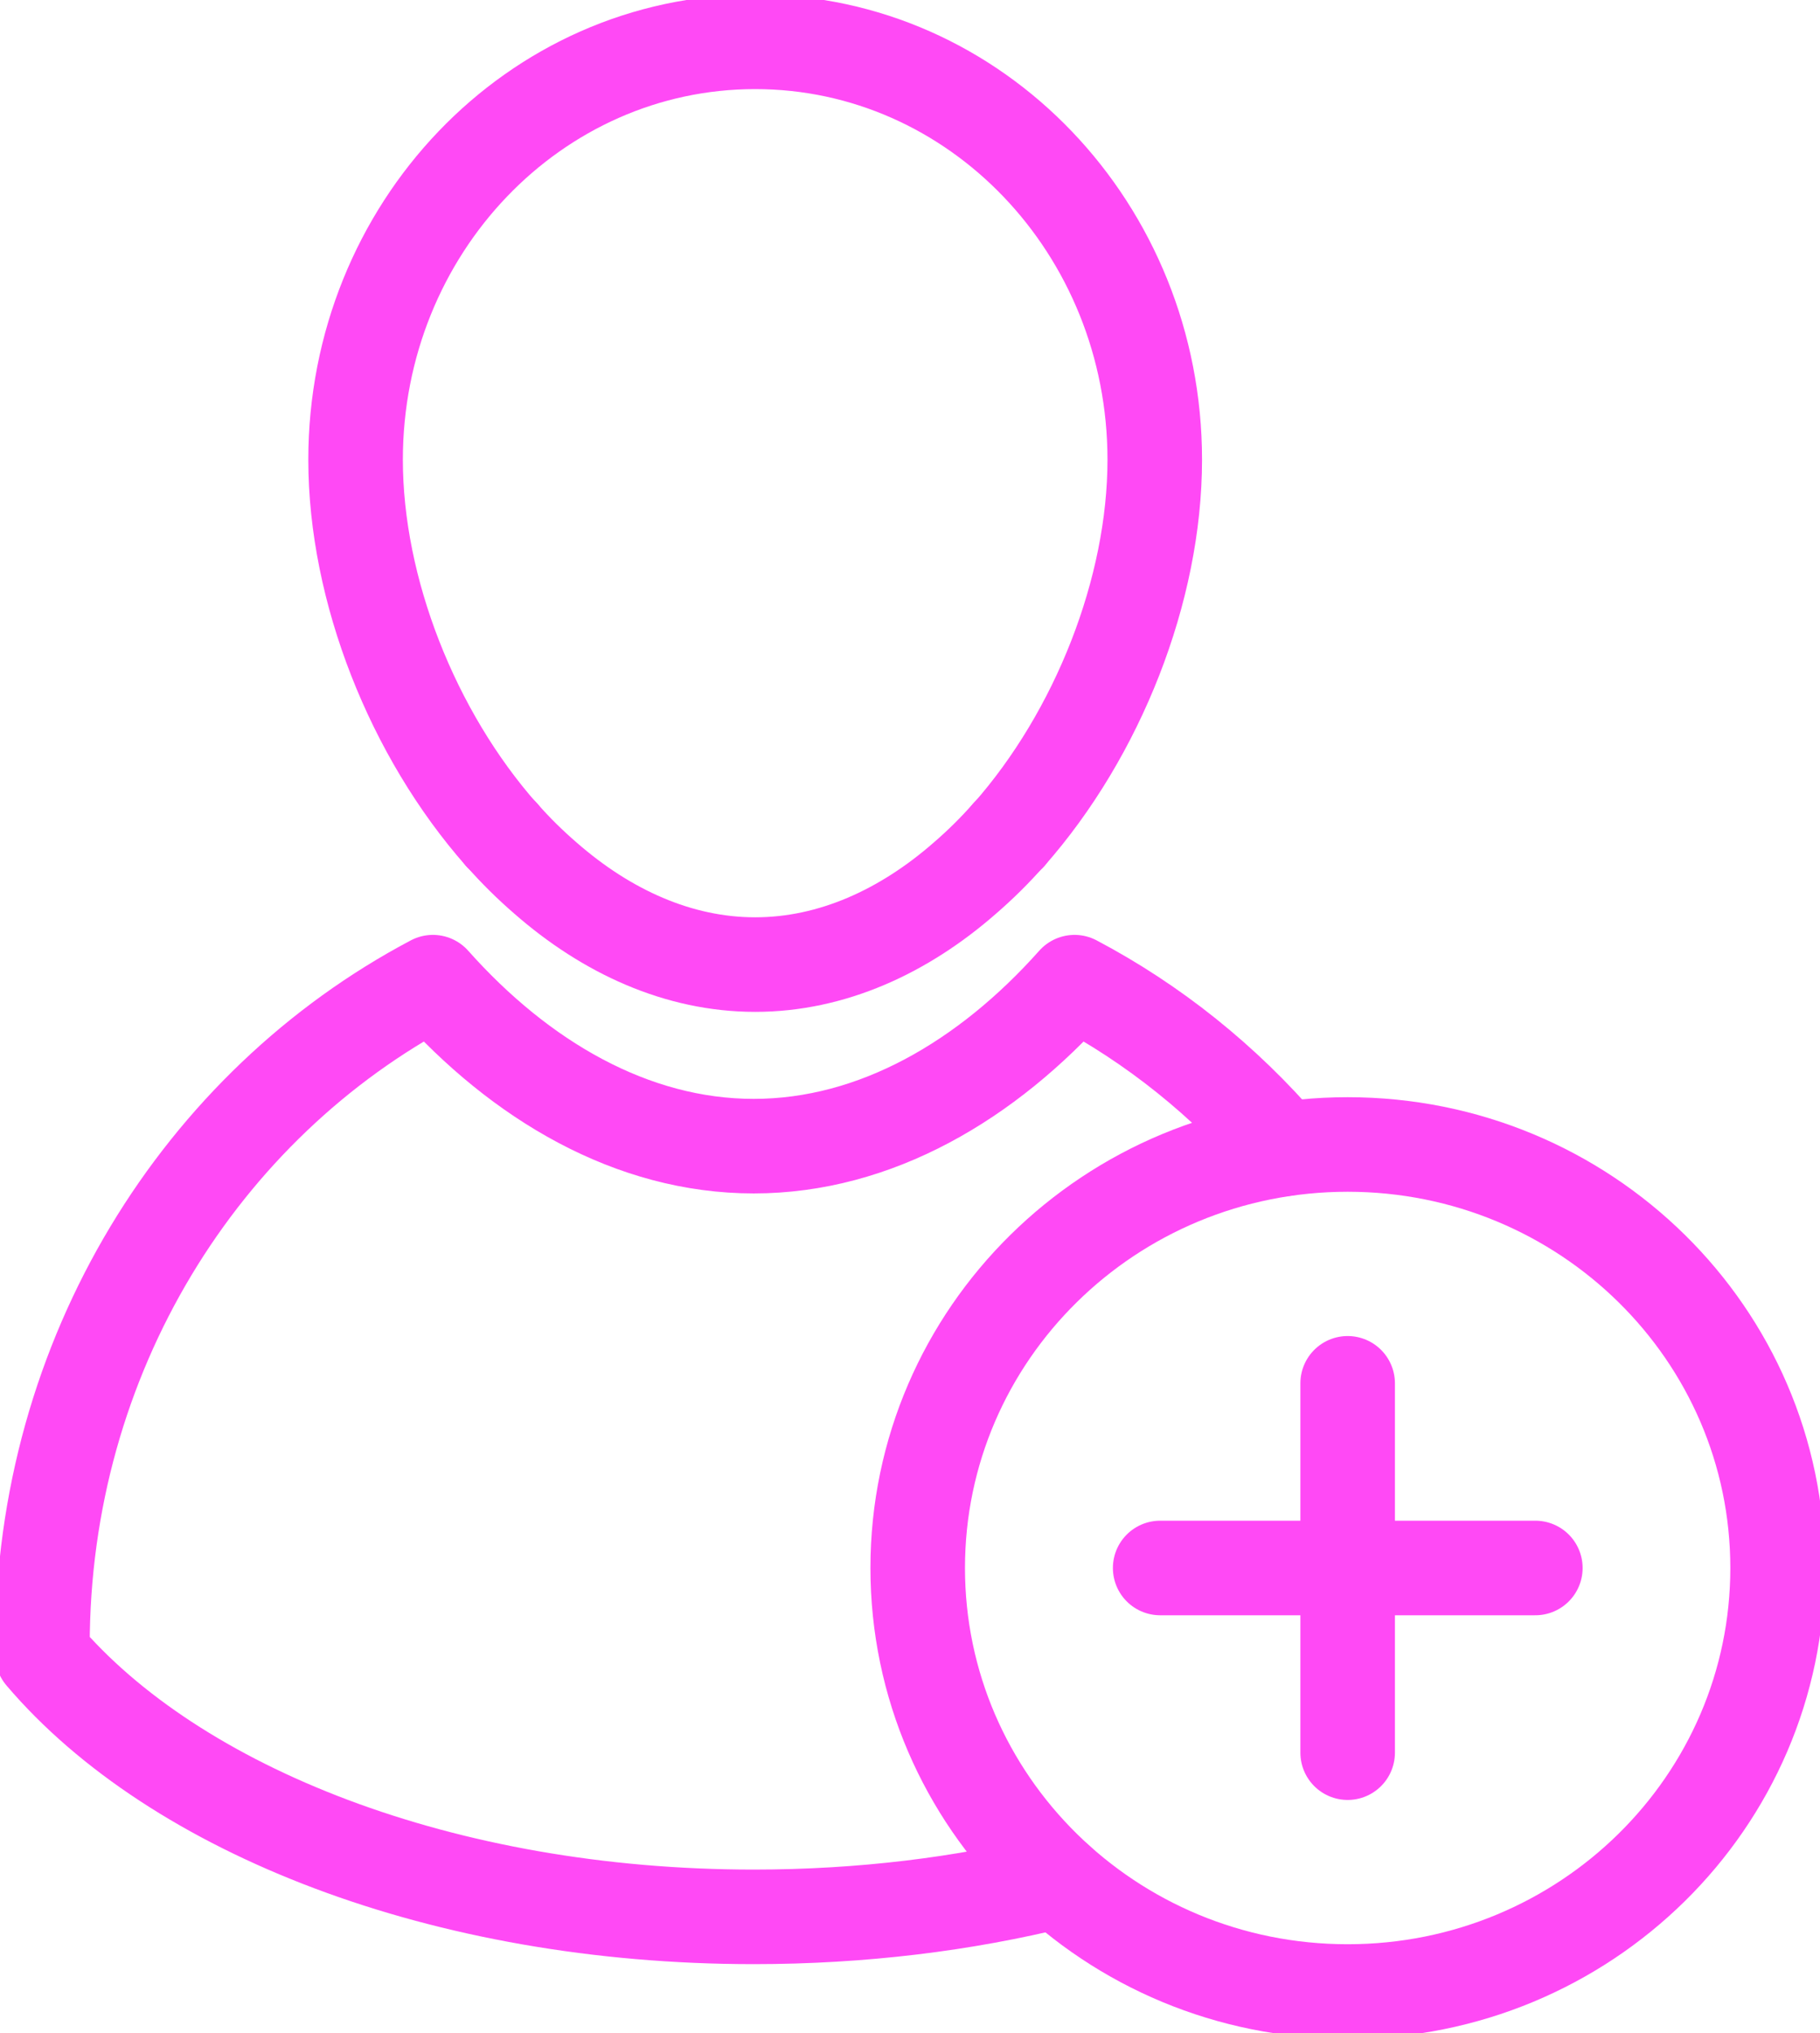
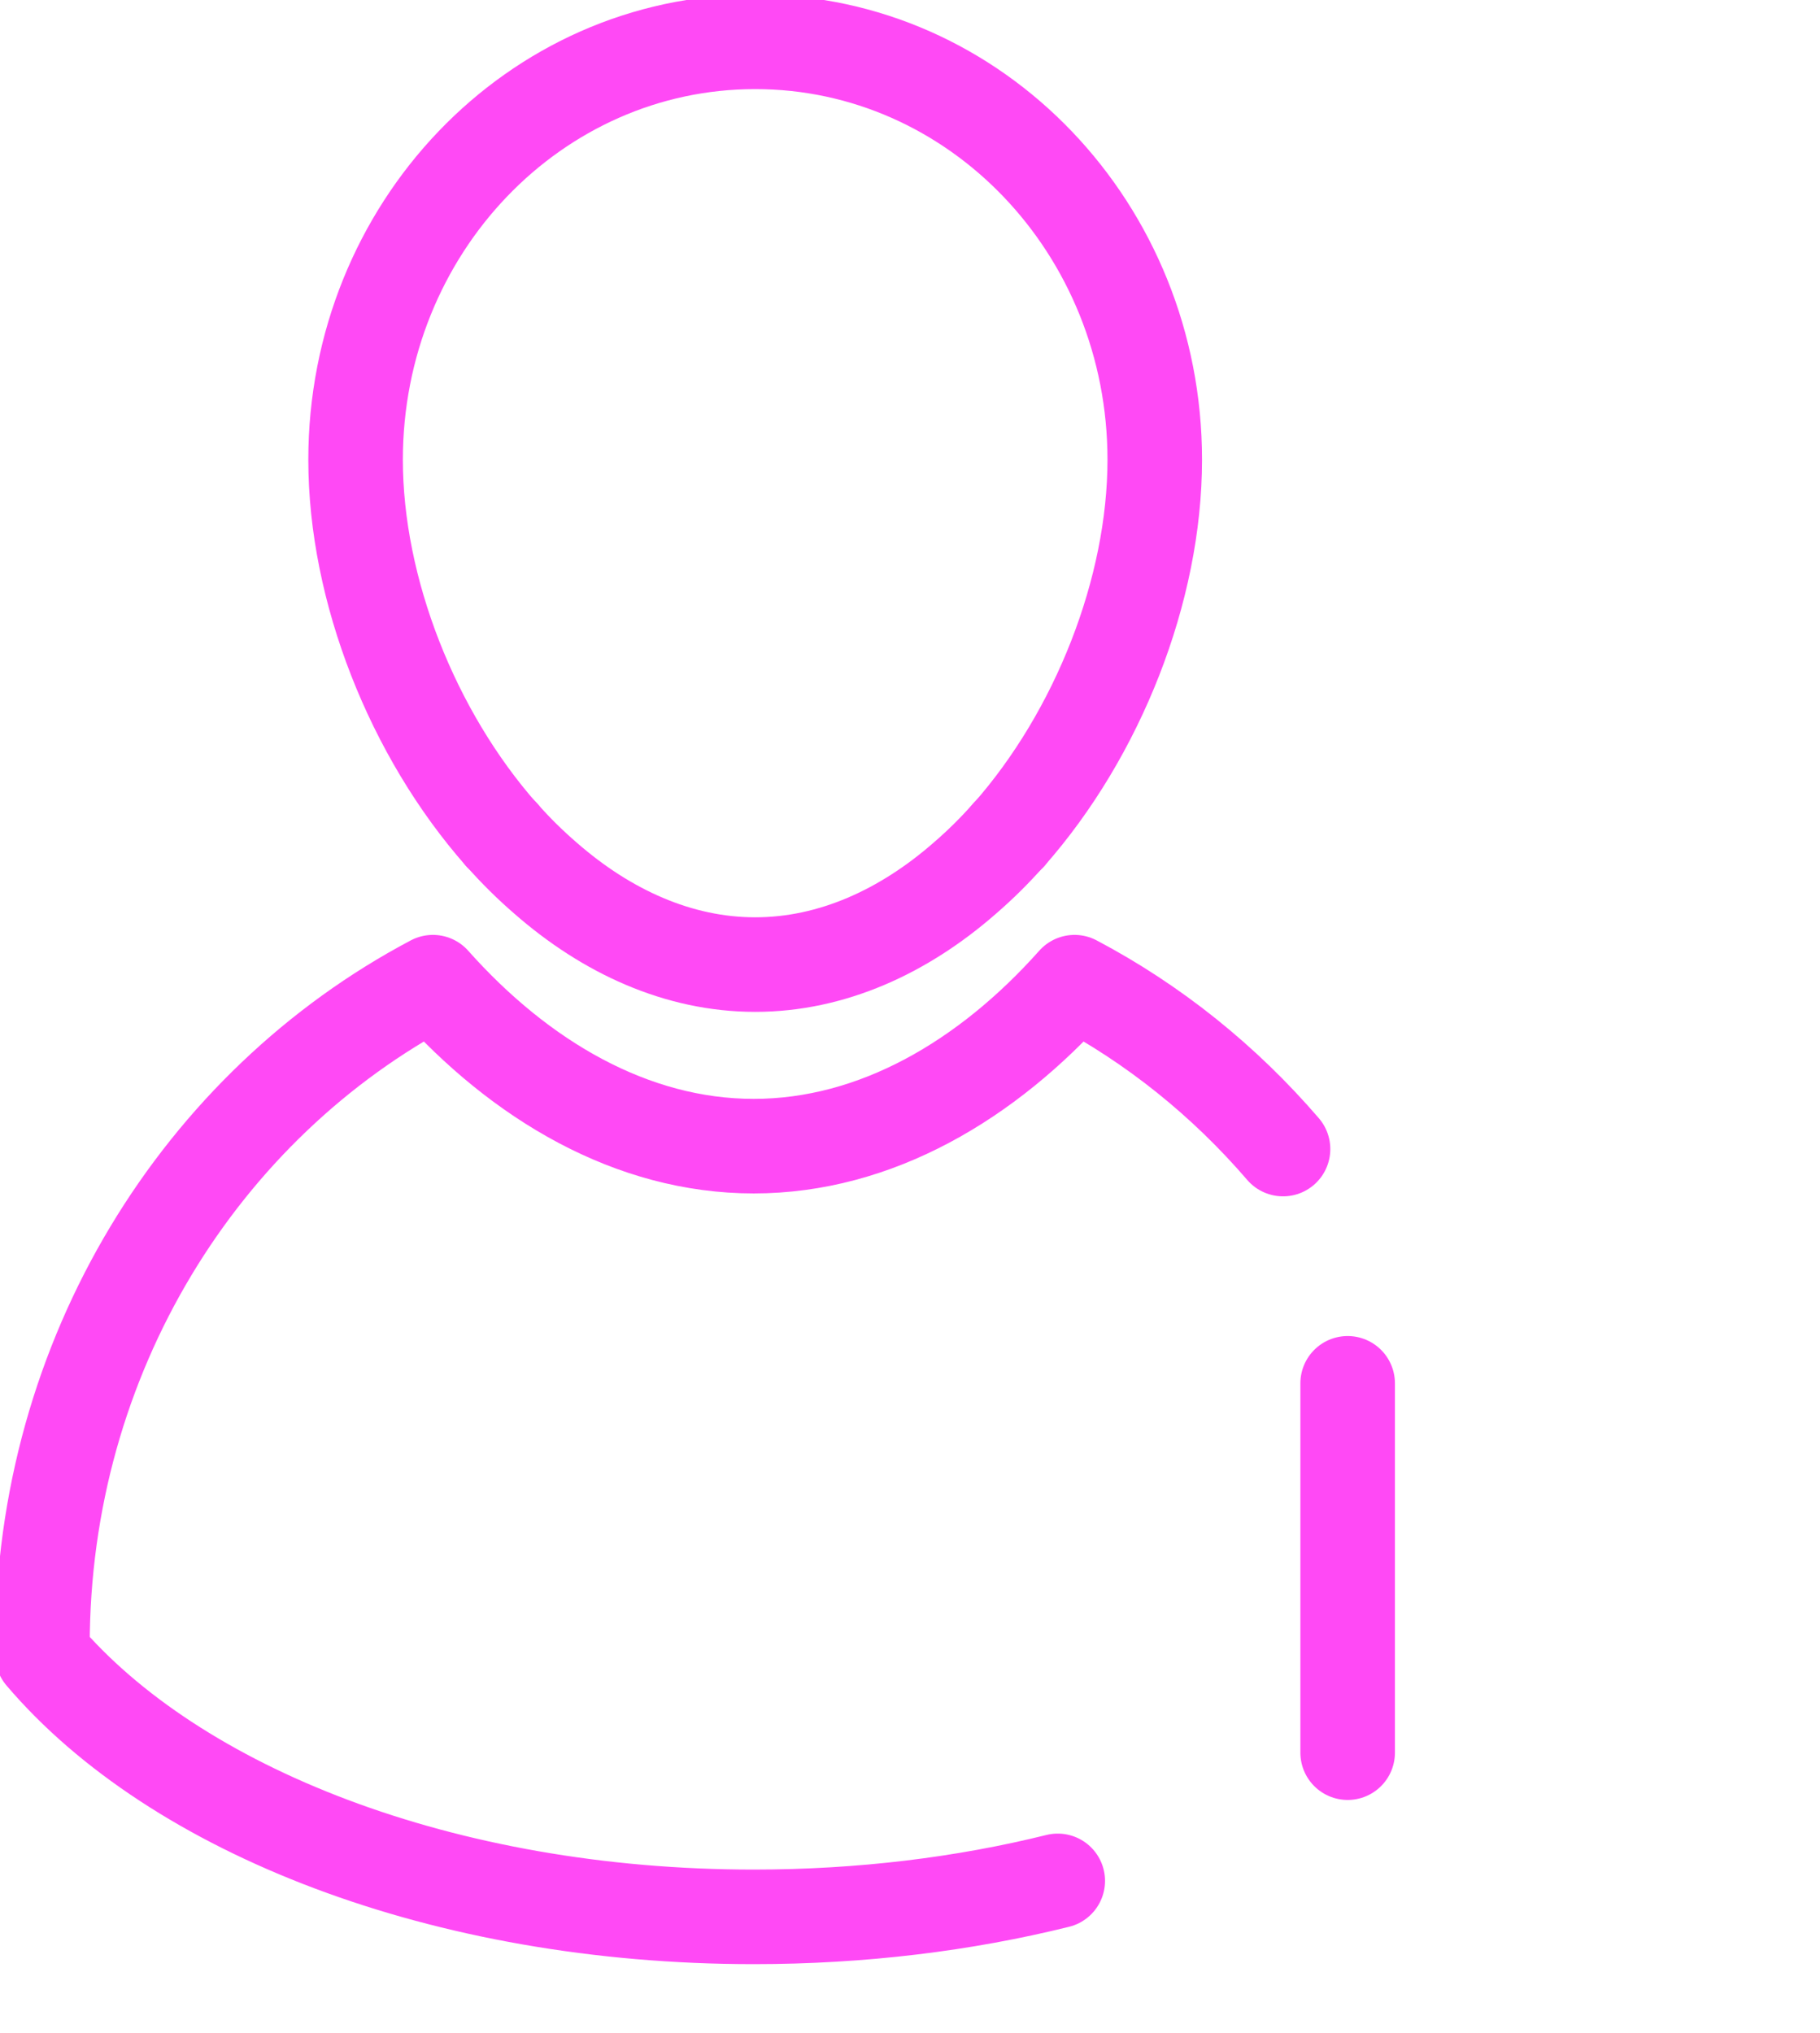
<svg xmlns="http://www.w3.org/2000/svg" width="77" height="86" viewBox="0 0 77 86" fill="none">
  <g clip-path="url(#clip0_425_866)">
    <path d="M23.084 37.148C22.428 36.582 21.808 35.971 21.225 35.308H21.216C17.452 31.044 15.044 24.948 15.044 19.445C15.044 9.678 22.608 1.769 31.95 1.769C41.292 1.769 48.855 9.678 48.855 19.445C48.855 24.948 46.448 31.044 42.684 35.308H42.675C42.091 35.971 41.472 36.582 40.816 37.148C38.247 39.395 35.202 40.801 31.95 40.801C28.698 40.801 25.653 39.395 23.084 37.148Z" stroke="#FF49F5" stroke-width="4" stroke-linecap="round" stroke-linejoin="round" />
    <path d="M21.226 35.307H21.216" stroke="#FF49F5" stroke-width="4" stroke-linecap="round" stroke-linejoin="round" />
    <path d="M42.686 35.308H42.676" stroke="#FF49F5" stroke-width="4" stroke-linecap="round" stroke-linejoin="round" />
    <path d="M54.282 48.604C51.794 45.712 48.812 43.314 45.461 41.545C41.76 45.703 37.035 48.481 31.888 48.481C26.741 48.481 22.016 45.703 18.315 41.545C8.515 46.72 1.796 57.345 1.796 69.607V69.996C7.392 76.578 18.764 81.081 31.888 81.081C36.451 81.081 40.79 80.541 44.751 79.559" stroke="#FF49F5" stroke-width="4" stroke-linecap="round" stroke-linejoin="round" />
-     <path d="M57.016 84.239C67.062 84.239 75.206 76.219 75.206 66.324C75.206 56.43 67.062 48.41 57.016 48.41C46.97 48.41 38.826 56.43 38.826 66.324C38.826 76.219 46.97 84.239 57.016 84.239Z" stroke="#FF49F5" stroke-width="4" stroke-linecap="round" stroke-linejoin="round" />
-     <path d="M49.084 66.324H64.957" stroke="#FF49F5" stroke-width="4" stroke-linecap="round" stroke-linejoin="round" />
    <path d="M57.016 58.513V74.136" stroke="#FF49F5" stroke-width="4" stroke-linecap="round" stroke-linejoin="round" />
  </g>
  <defs>
    <clipPath id="clip0_425_866">
      <rect width="77" height="86" fill="white" />
    </clipPath>
  </defs>
</svg>